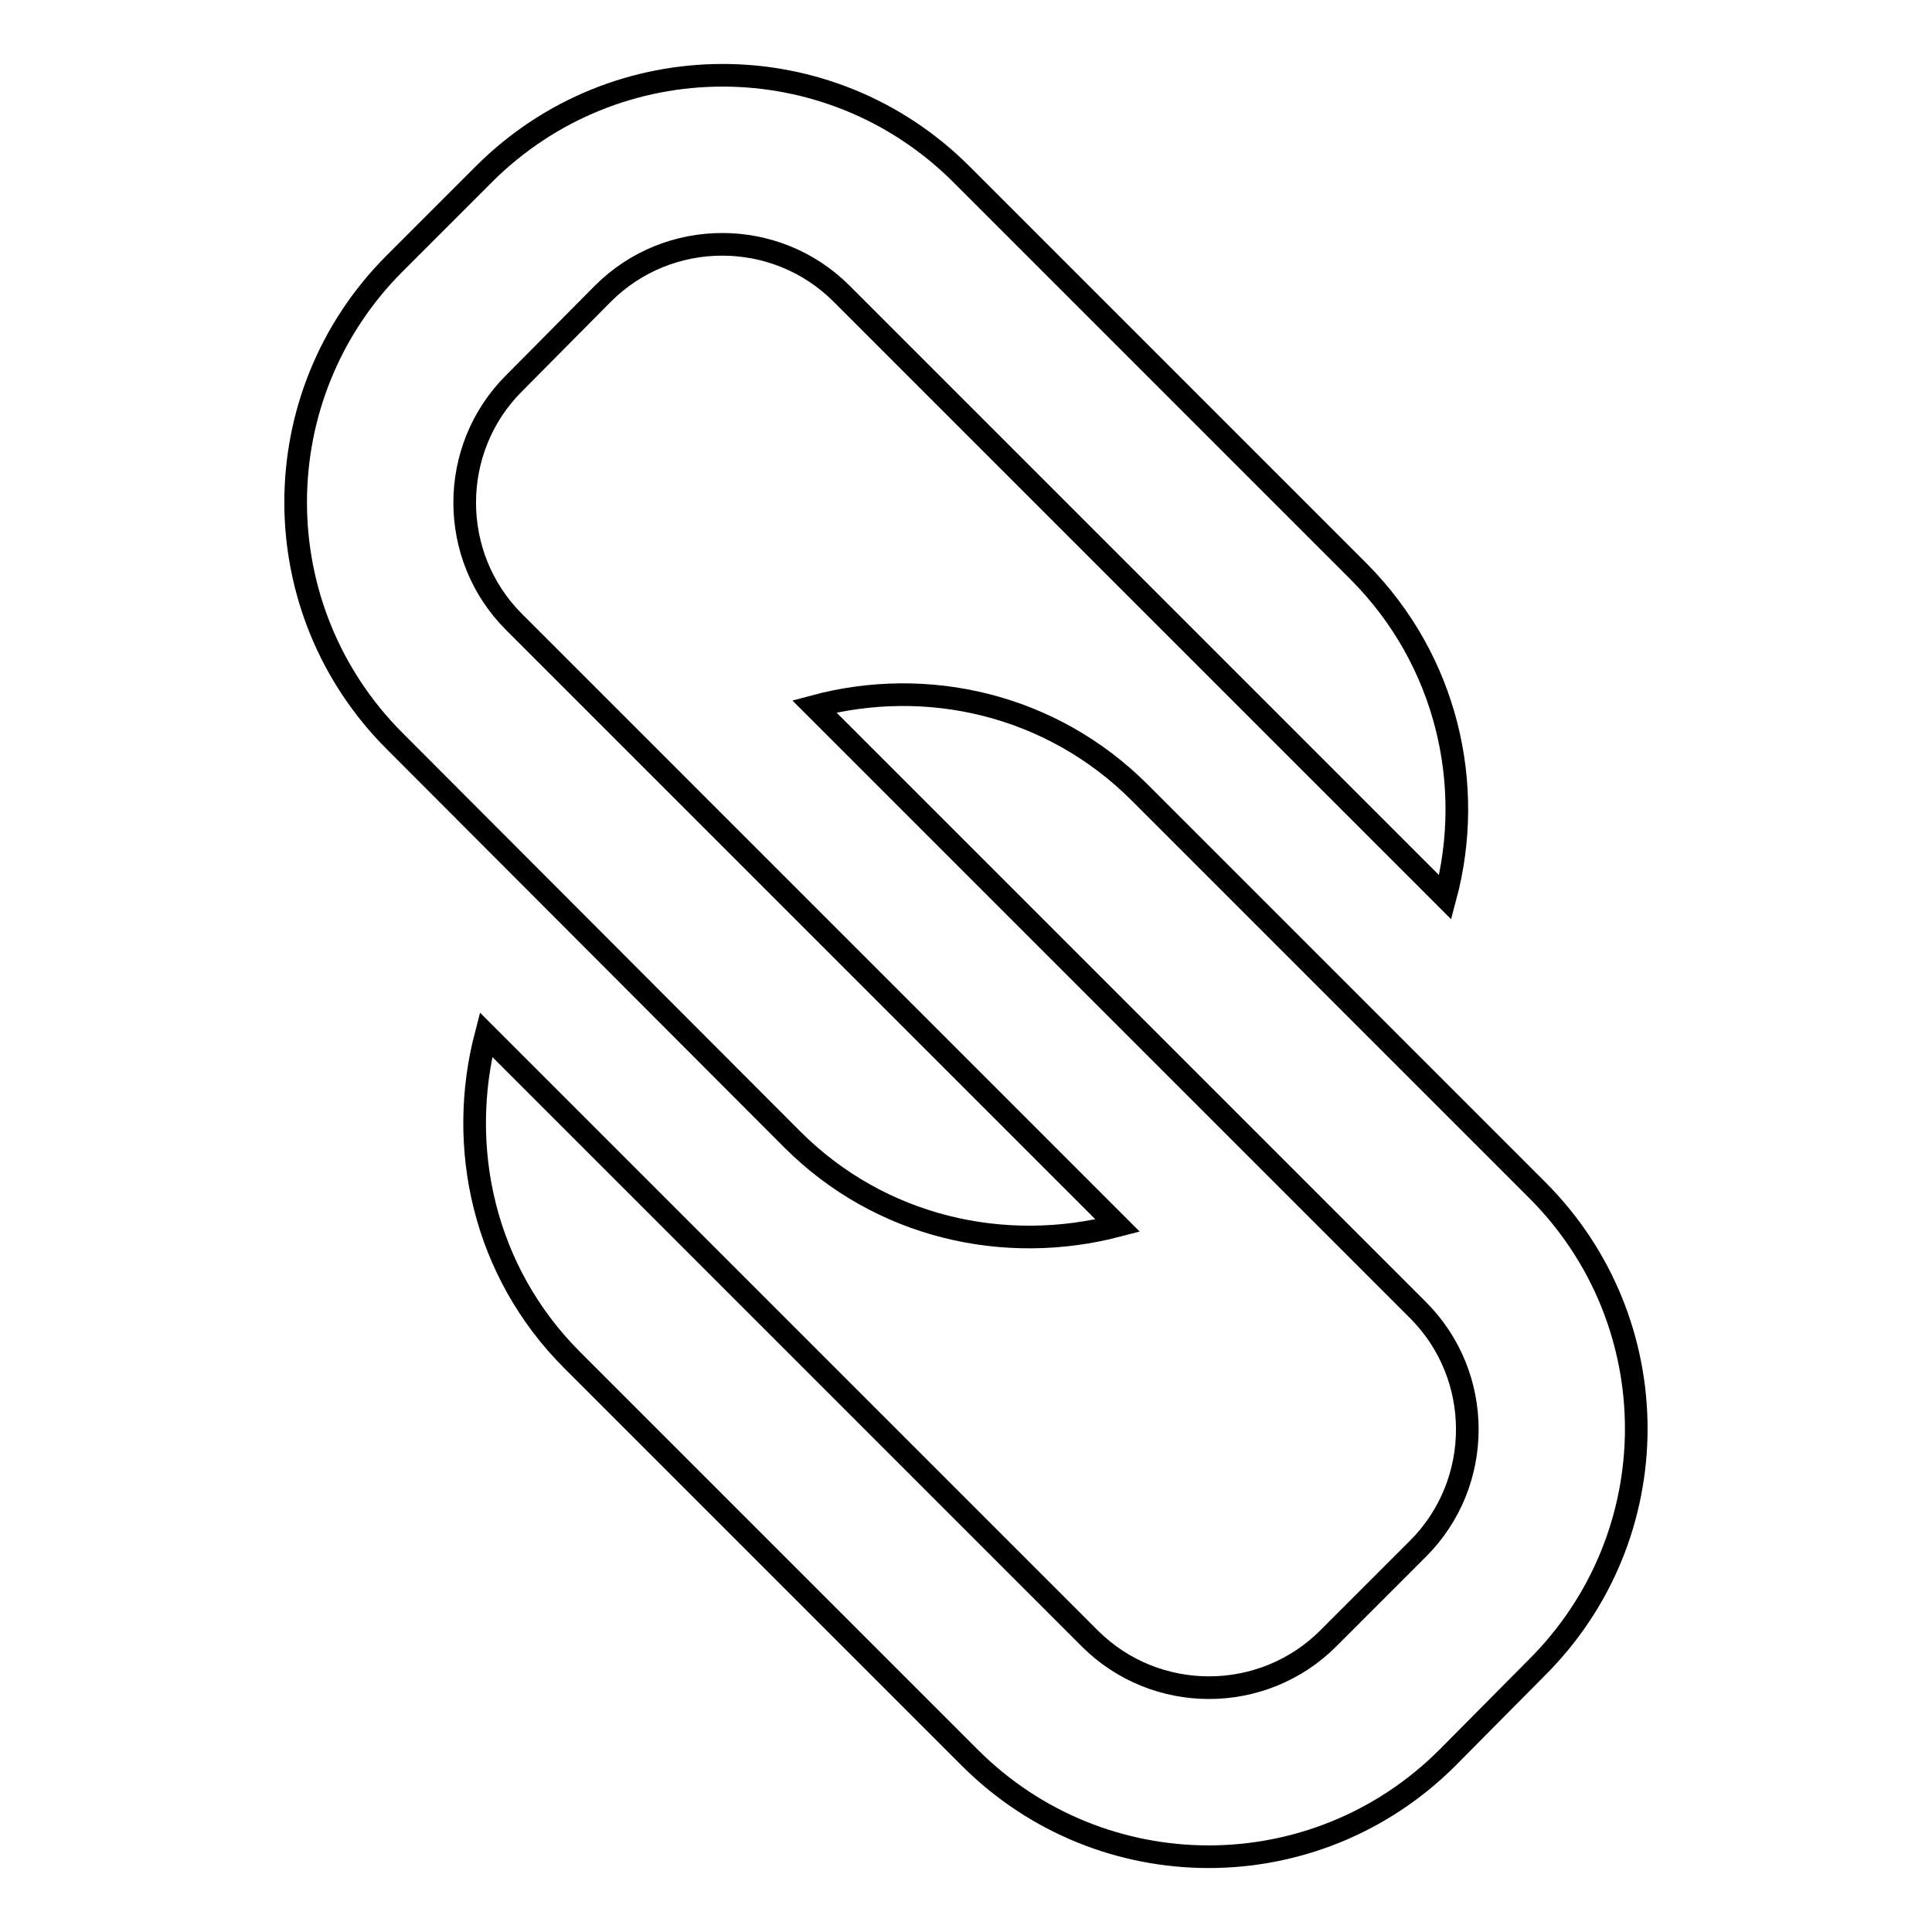
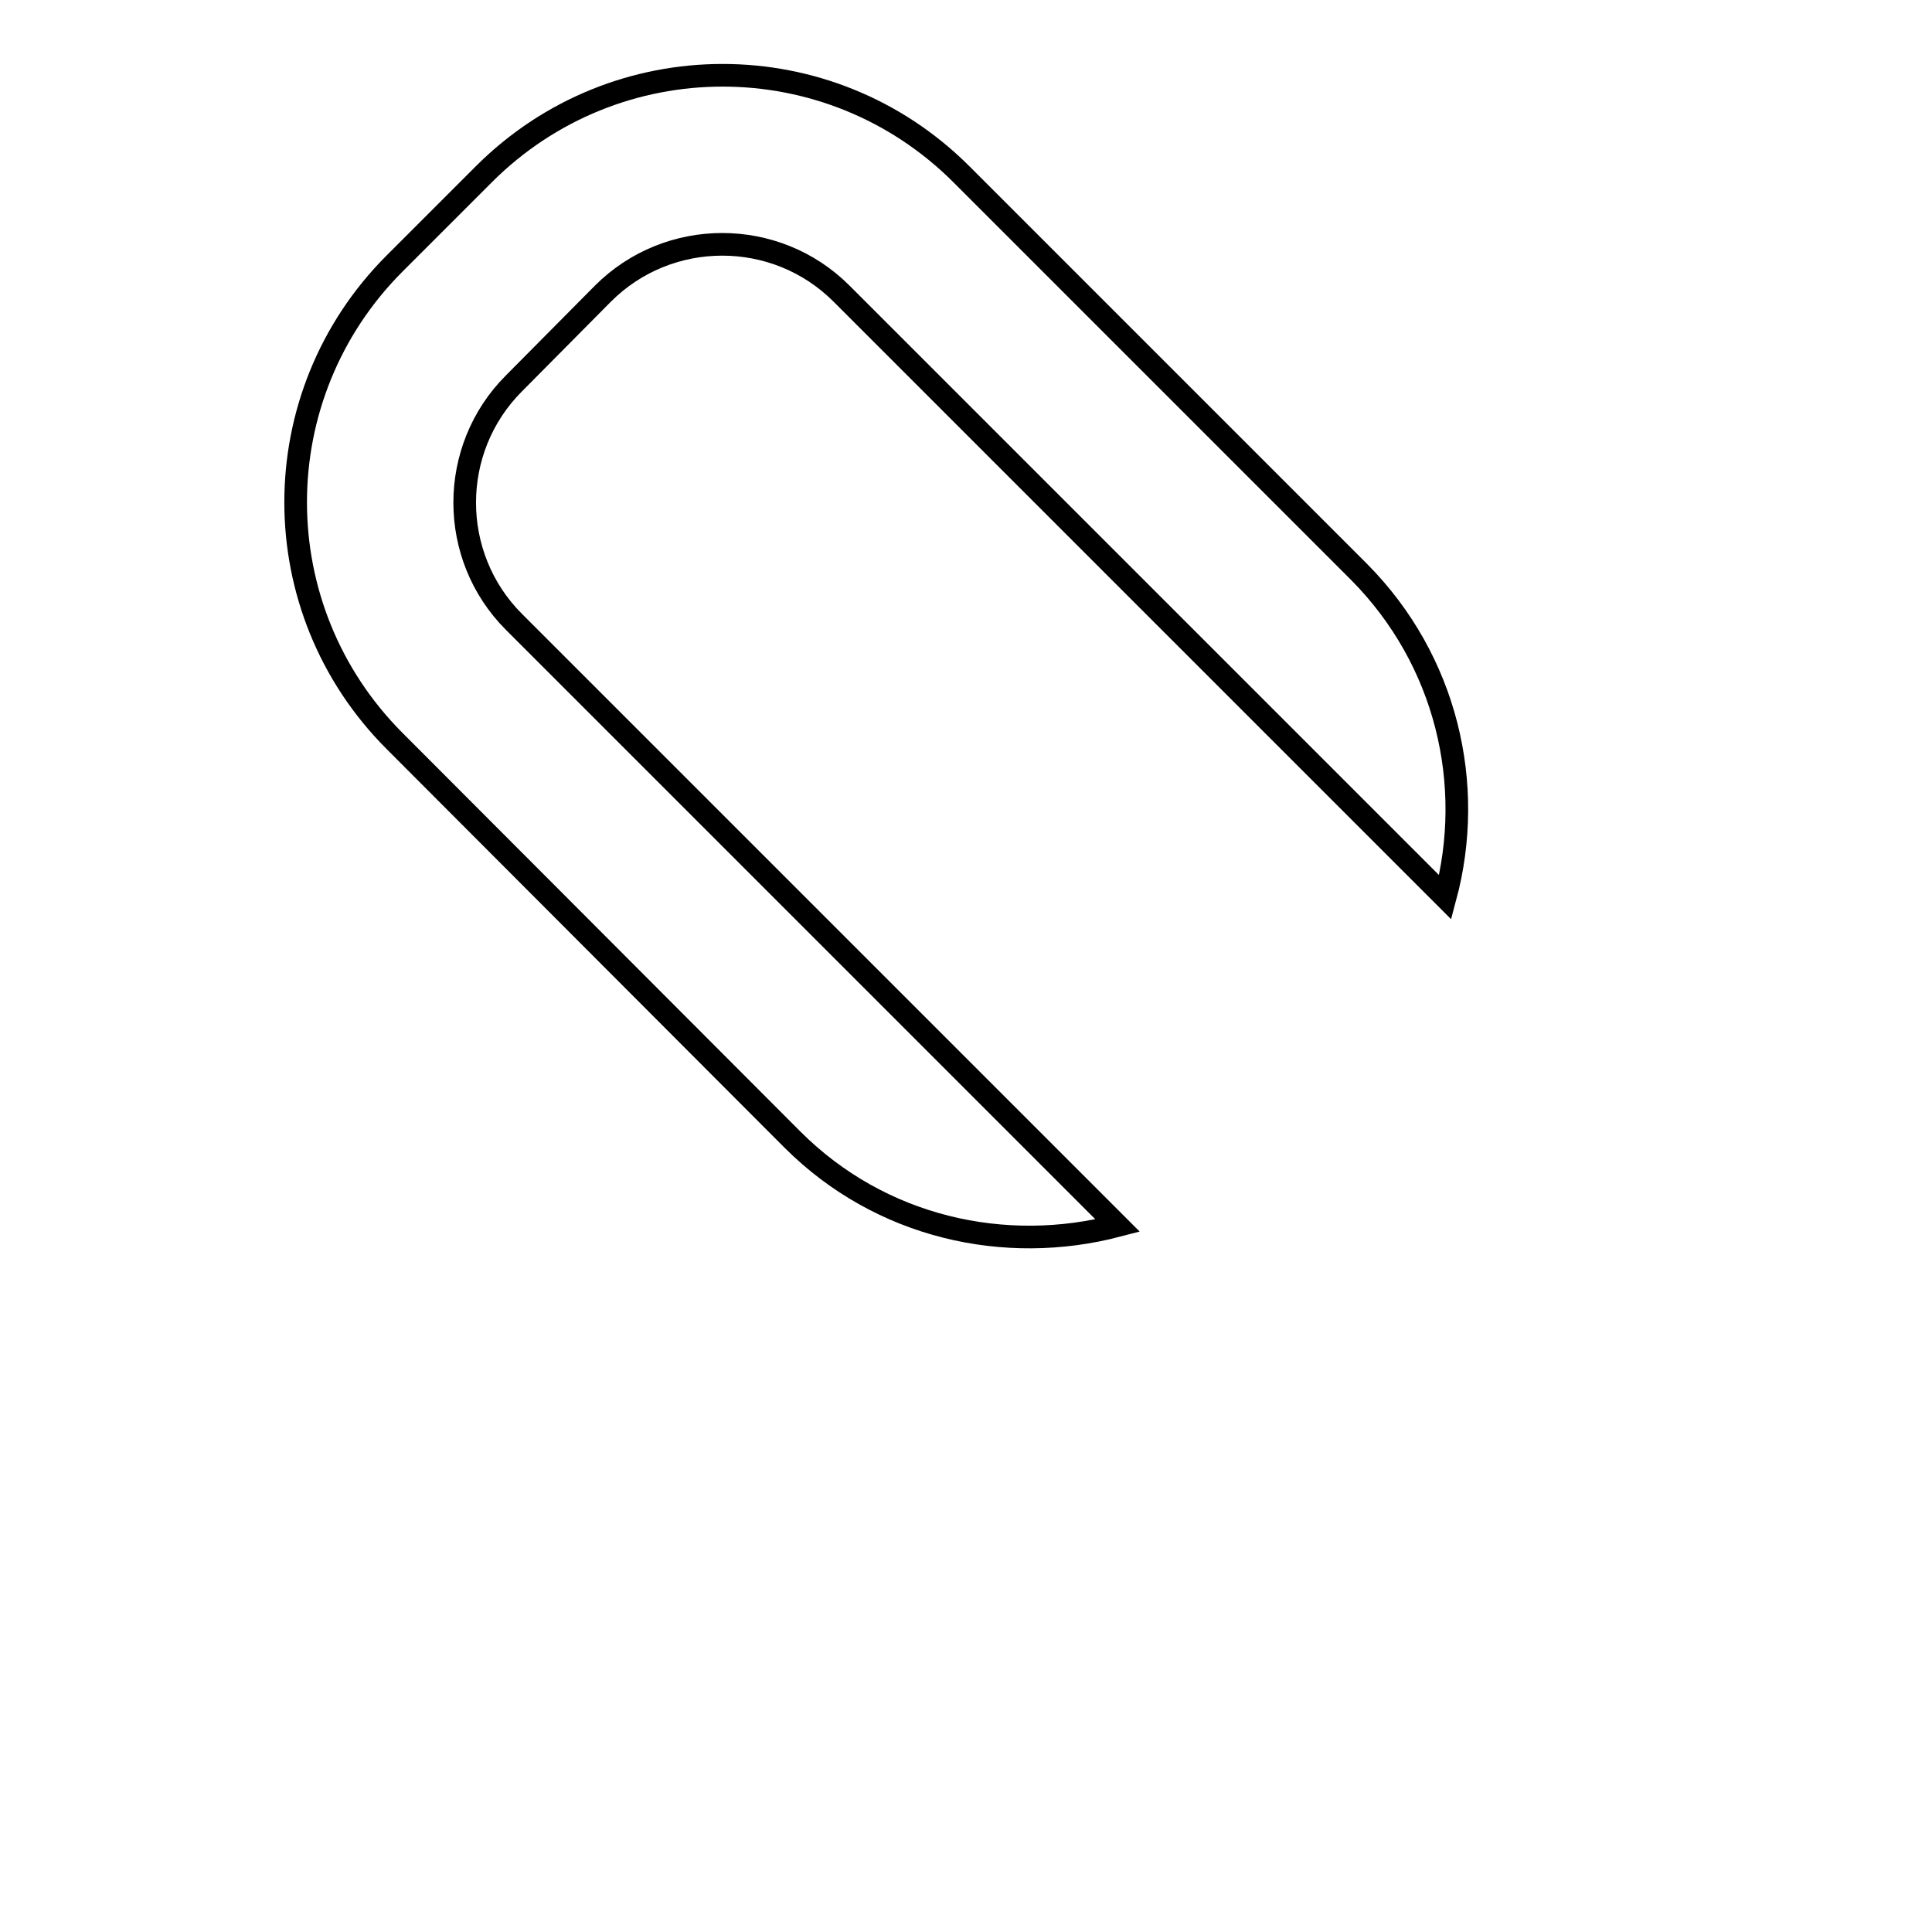
<svg xmlns="http://www.w3.org/2000/svg" version="1.1" x="0px" y="0px" viewBox="0 0 256 256" enable-background="new 0 0 256 256" xml:space="preserve">
  <g>
    <g>
      <g>
        <g>
          <g>
            <path stroke-width="3" fill-opacity="0" stroke="#000000" d="M148.1,162.4l-80-80c-8.7-8.7-8.7-22.9,0-31.6l11.8-11.9c8.7-8.7,22.9-8.7,31.6,0l80,80c4-14.9,0.2-31.4-11.4-43.1l-52.7-52.7c-17.5-17.5-45.8-17.5-63.3,0L52.3,34.9c-17.5,17.5-17.5,45.8,0,63.3L105,151C116.7,162.7,133.2,166.3,148.1,162.4z" />
-             <path stroke-width="3" fill-opacity="0" stroke="#000000" d="M203.7,157.7L151,105c-11.7-11.7-28.2-15.4-43.1-11.4l80,80c8.7,8.7,8.7,22.9,0,31.6L176,217.1c-8.7,8.7-22.9,8.7-31.6,0l-80-80c-3.9,14.9-0.3,31.4,11.4,43.1l52.7,52.7c17.5,17.5,45.8,17.5,63.3,0l11.8-11.9C221.2,203.5,221.2,175.2,203.7,157.7z" />
          </g>
        </g>
      </g>
      <g />
      <g />
      <g />
      <g />
      <g />
      <g />
      <g />
      <g />
      <g />
      <g />
      <g />
      <g />
      <g />
      <g />
      <g />
    </g>
  </g>
</svg>